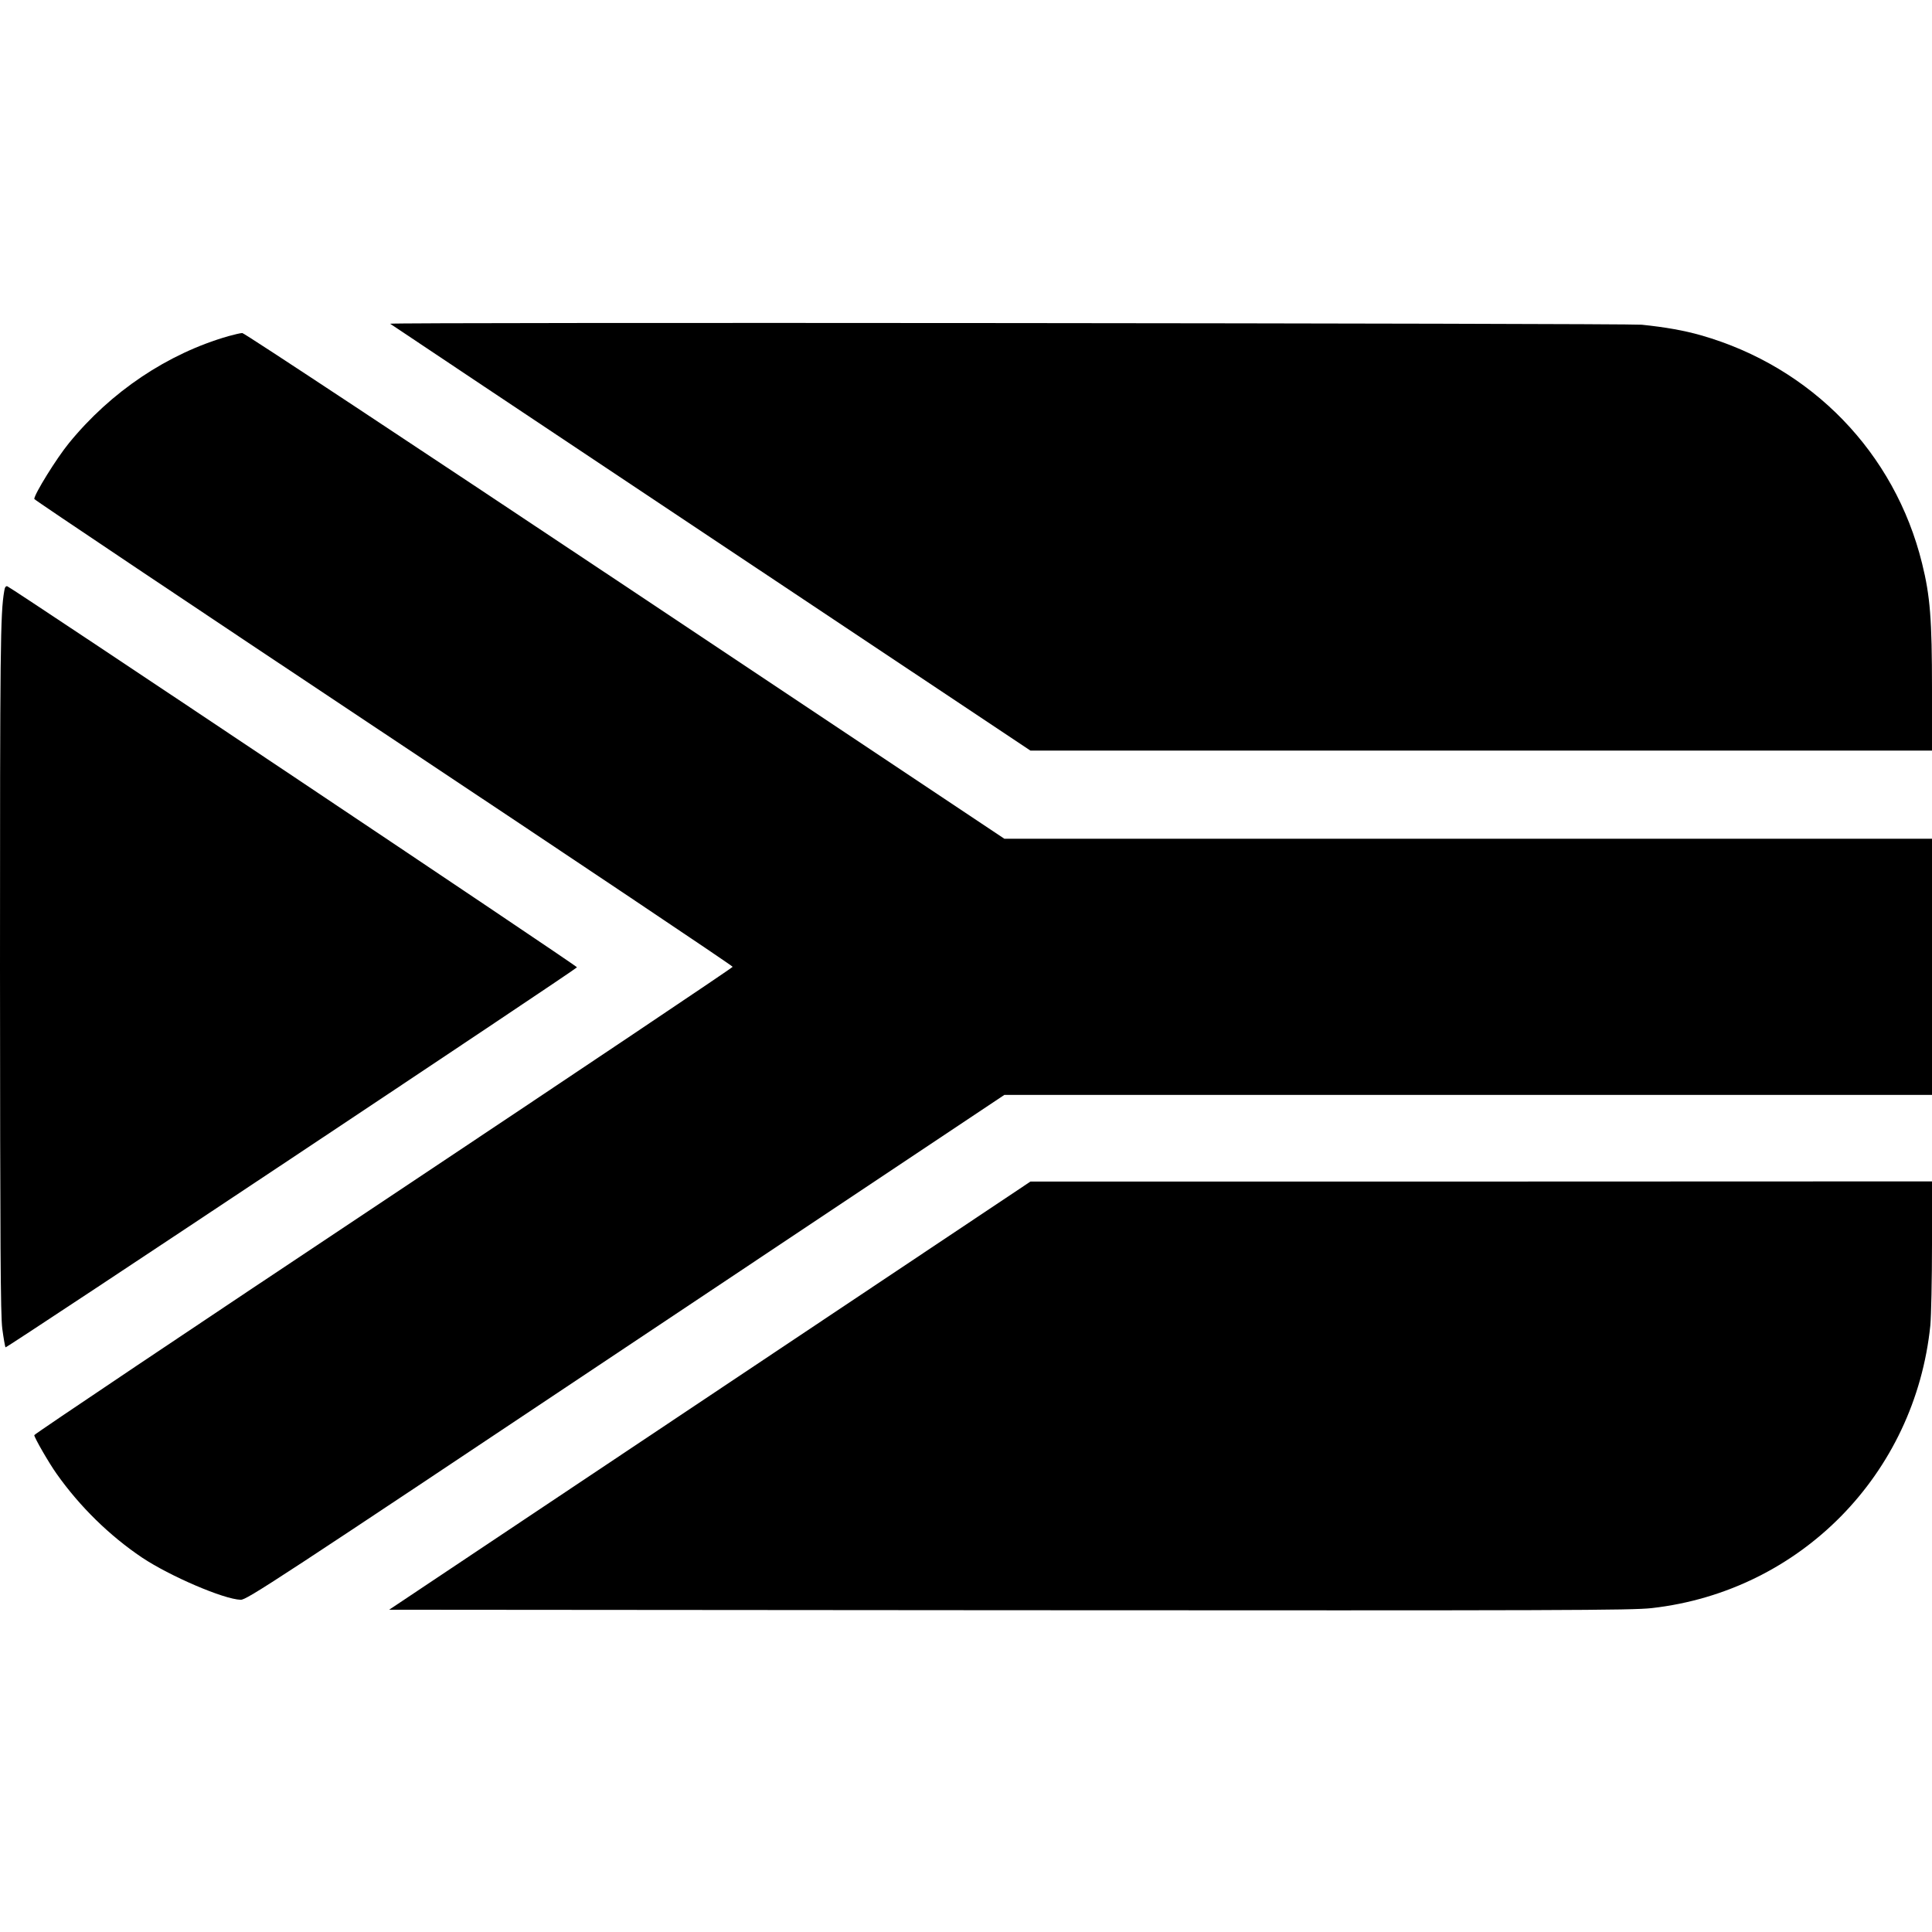
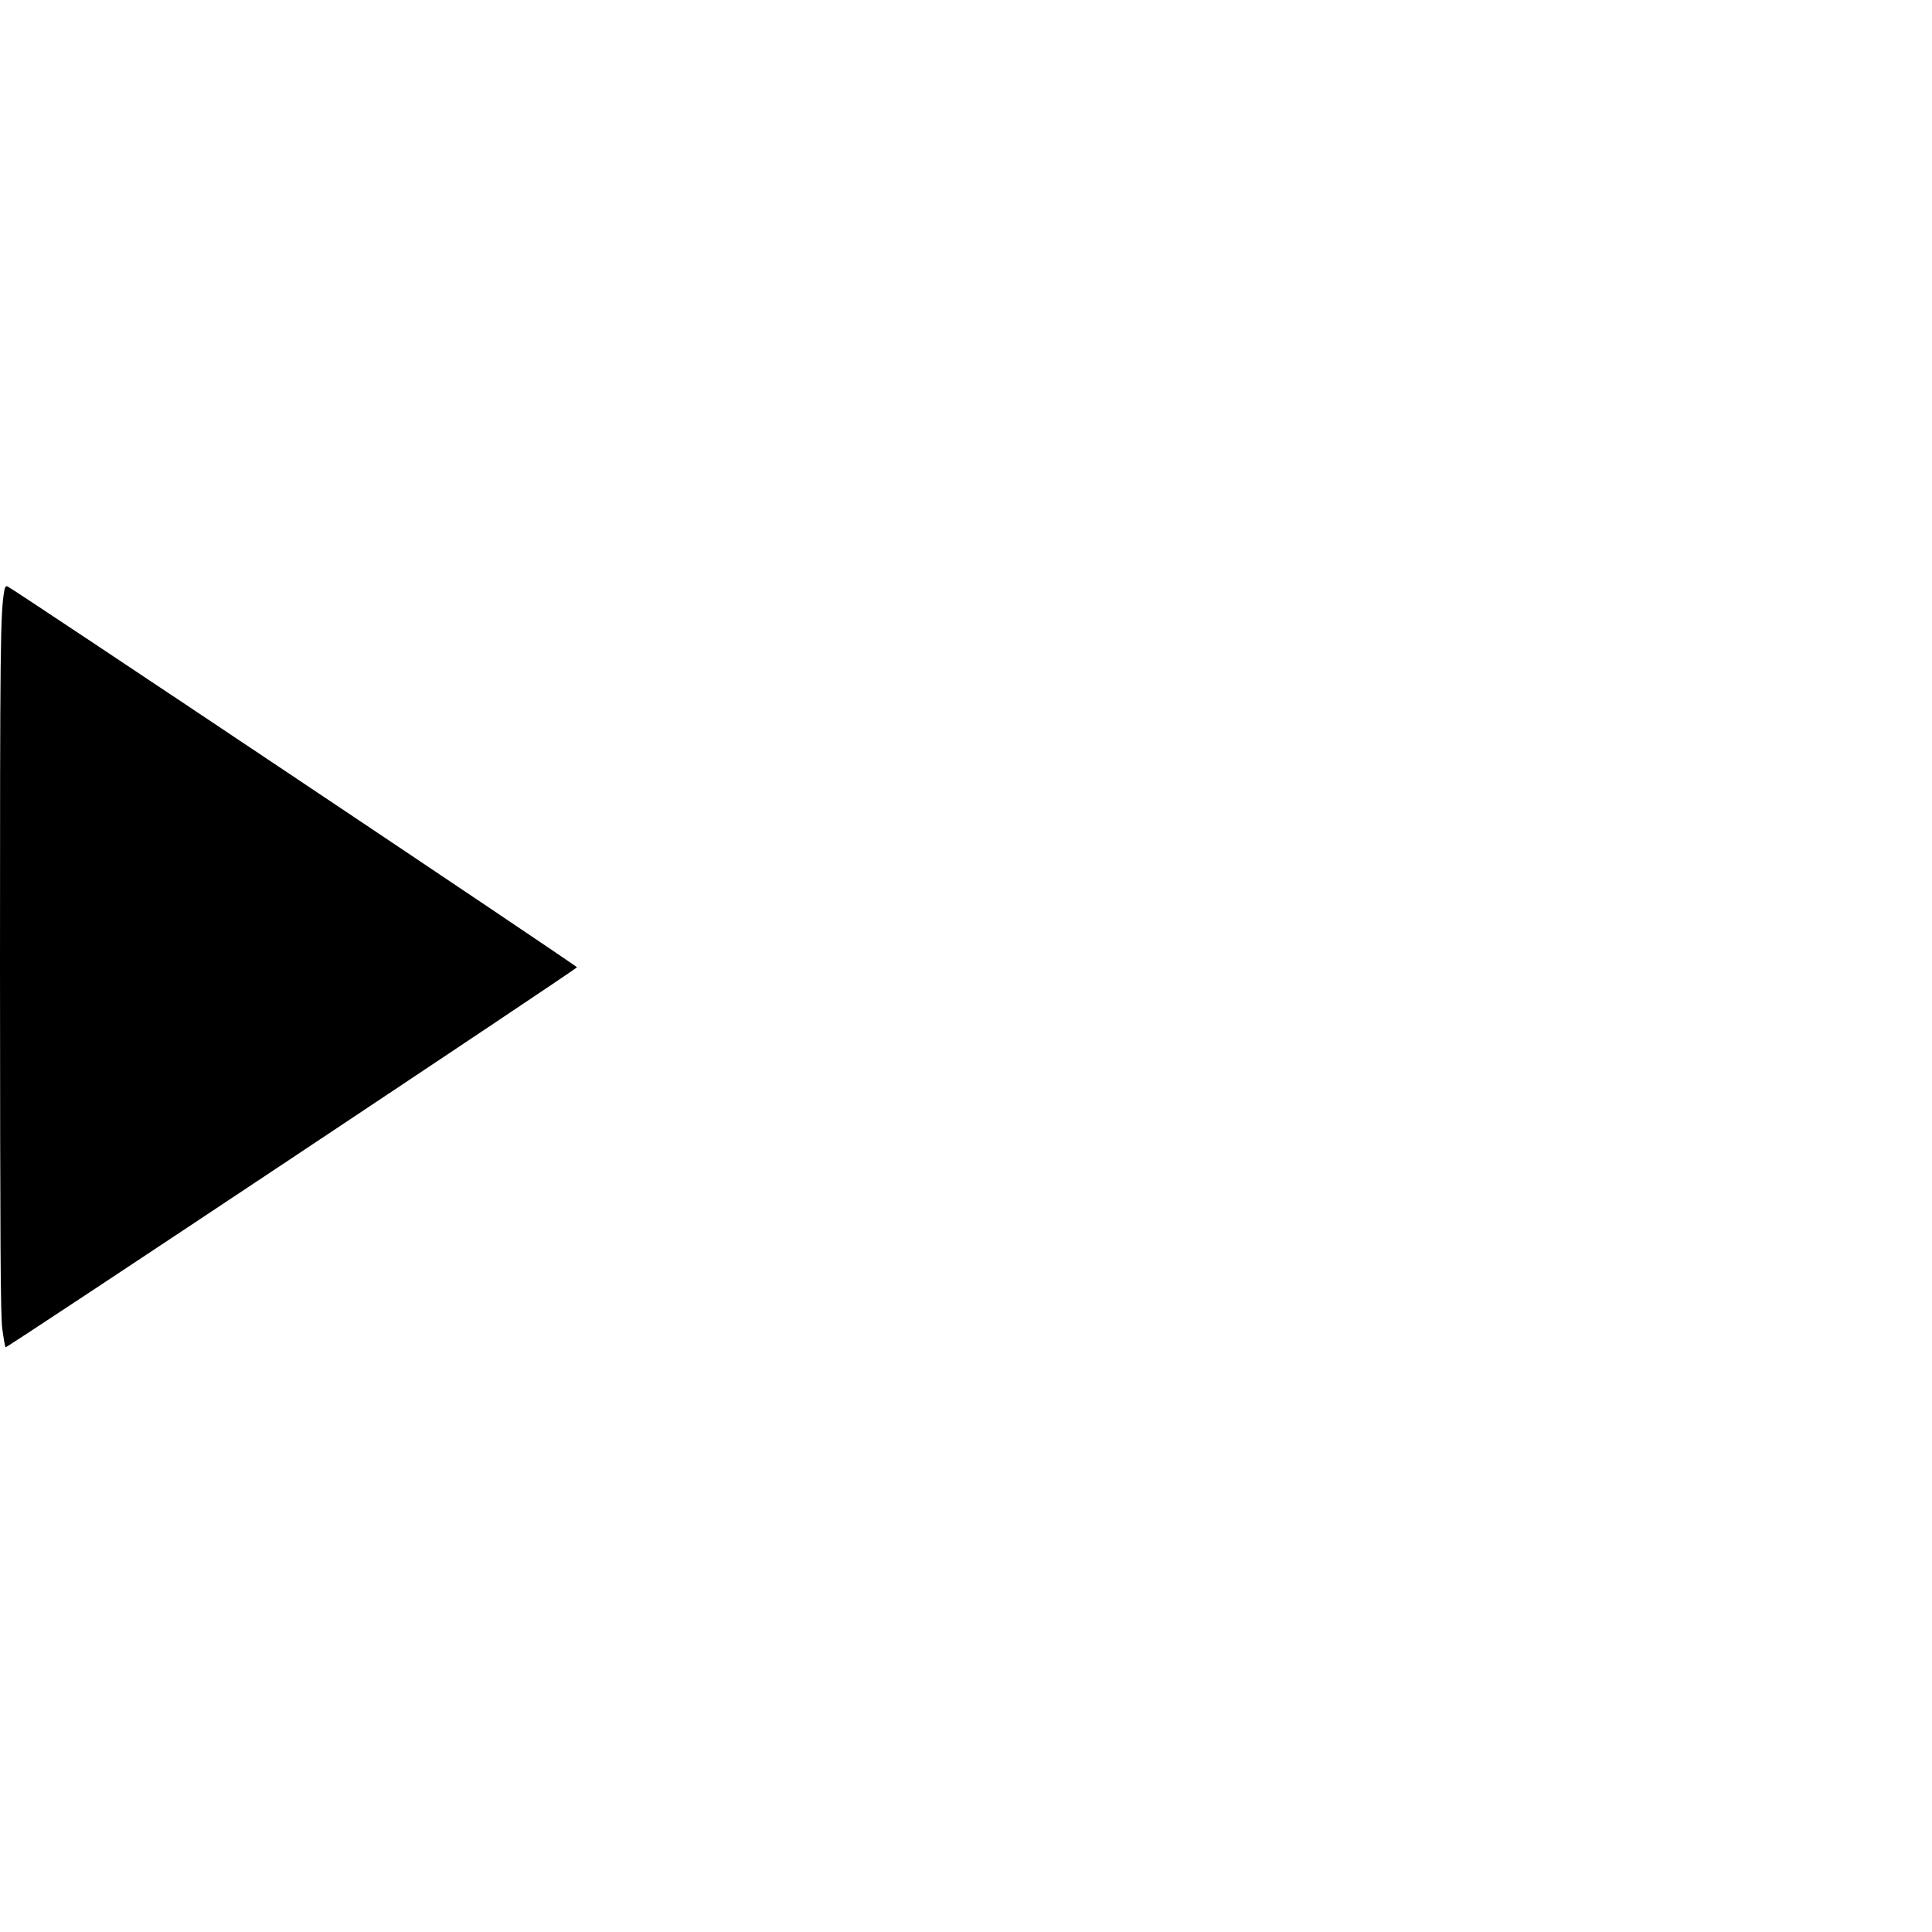
<svg xmlns="http://www.w3.org/2000/svg" version="1.0" width="1184pt" height="1184pt" viewBox="0 0 1184 1184" preserveAspectRatio="xMidYMid meet">
  <g transform="translate(0,1184) scale(0.1,-0.1)" fill="#000000" stroke="none">
-     <path d="M2391 9856 c2 -2 886 -592 1964 -1310 l1960 -1306 2763 0 2762 0 0 378 c0 426 -11 569 -61 770 -167 677 -676 1203 -1354 1397 -105 30 -219 50 -364 65 -98 9 -7680 16 -7670 6z" />
-     <path d="M1400 9780 c-373 -107 -720 -340 -977 -655 -77 -94 -213 -314 -213 -343 0 -5 963 -650 2140 -1433 1177 -783 2140 -1428 2140 -1434 0 -5 -963 -651 -2140 -1435 -1177 -783 -2140 -1429 -2140 -1435 0 -15 90 -171 137 -237 142 -201 324 -379 523 -513 171 -114 501 -256 605 -259 37 -1 202 107 2360 1547 l2320 1547 2843 0 2842 0 0 785 0 785 -2842 0 -2843 0 -2325 1550 c-1279 852 -2334 1550 -2345 1549 -11 0 -49 -9 -85 -19z" />
    <path d="M26 8218 c-24 -138 -26 -343 -26 -2308 1 -1710 3 -2125 14 -2213 8 -59 17 -111 20 -114 6 -6 3492 2313 3502 2329 4 7 -3458 2322 -3491 2335 -9 3 -16 -6 -19 -29z" />
-     <path d="M4350 3287 l-1965 -1312 3800 -3 c3396 -2 3815 -1 3938 13 909 103 1614 820 1707 1734 5 57 10 278 10 492 l0 389 -2762 -1 -2763 0 -1965 -1312z" />
  </g>
</svg>